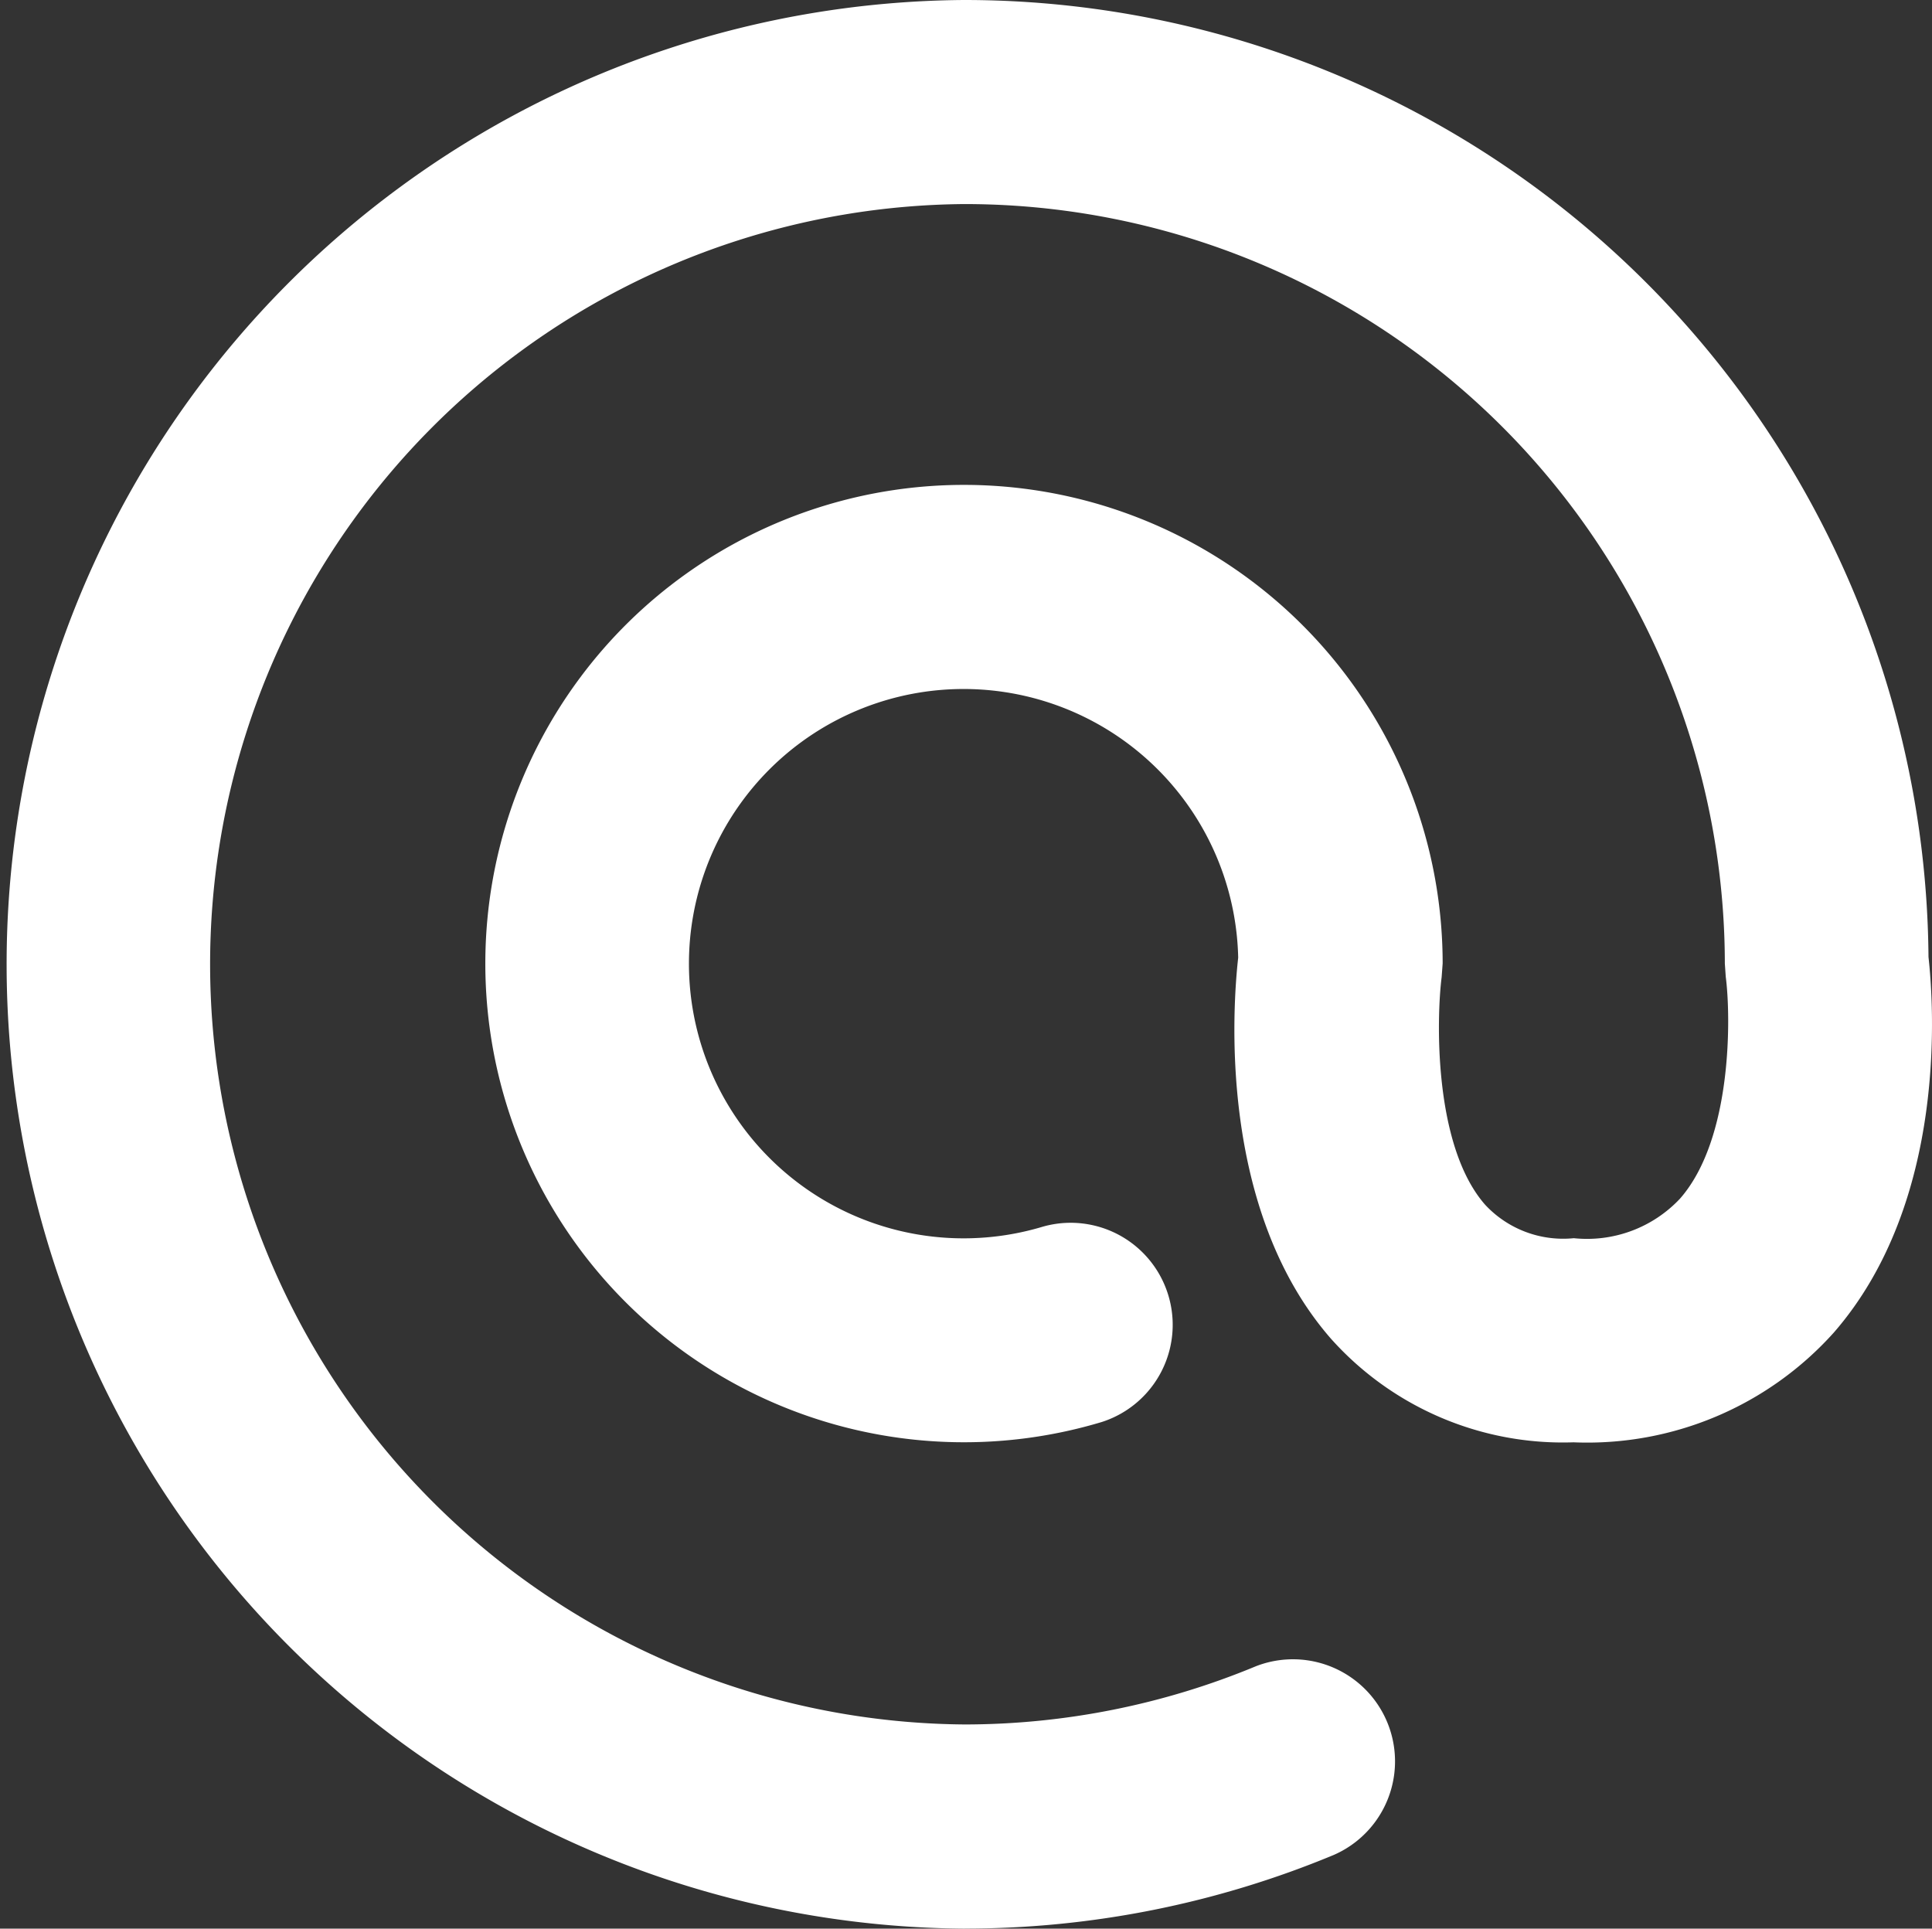
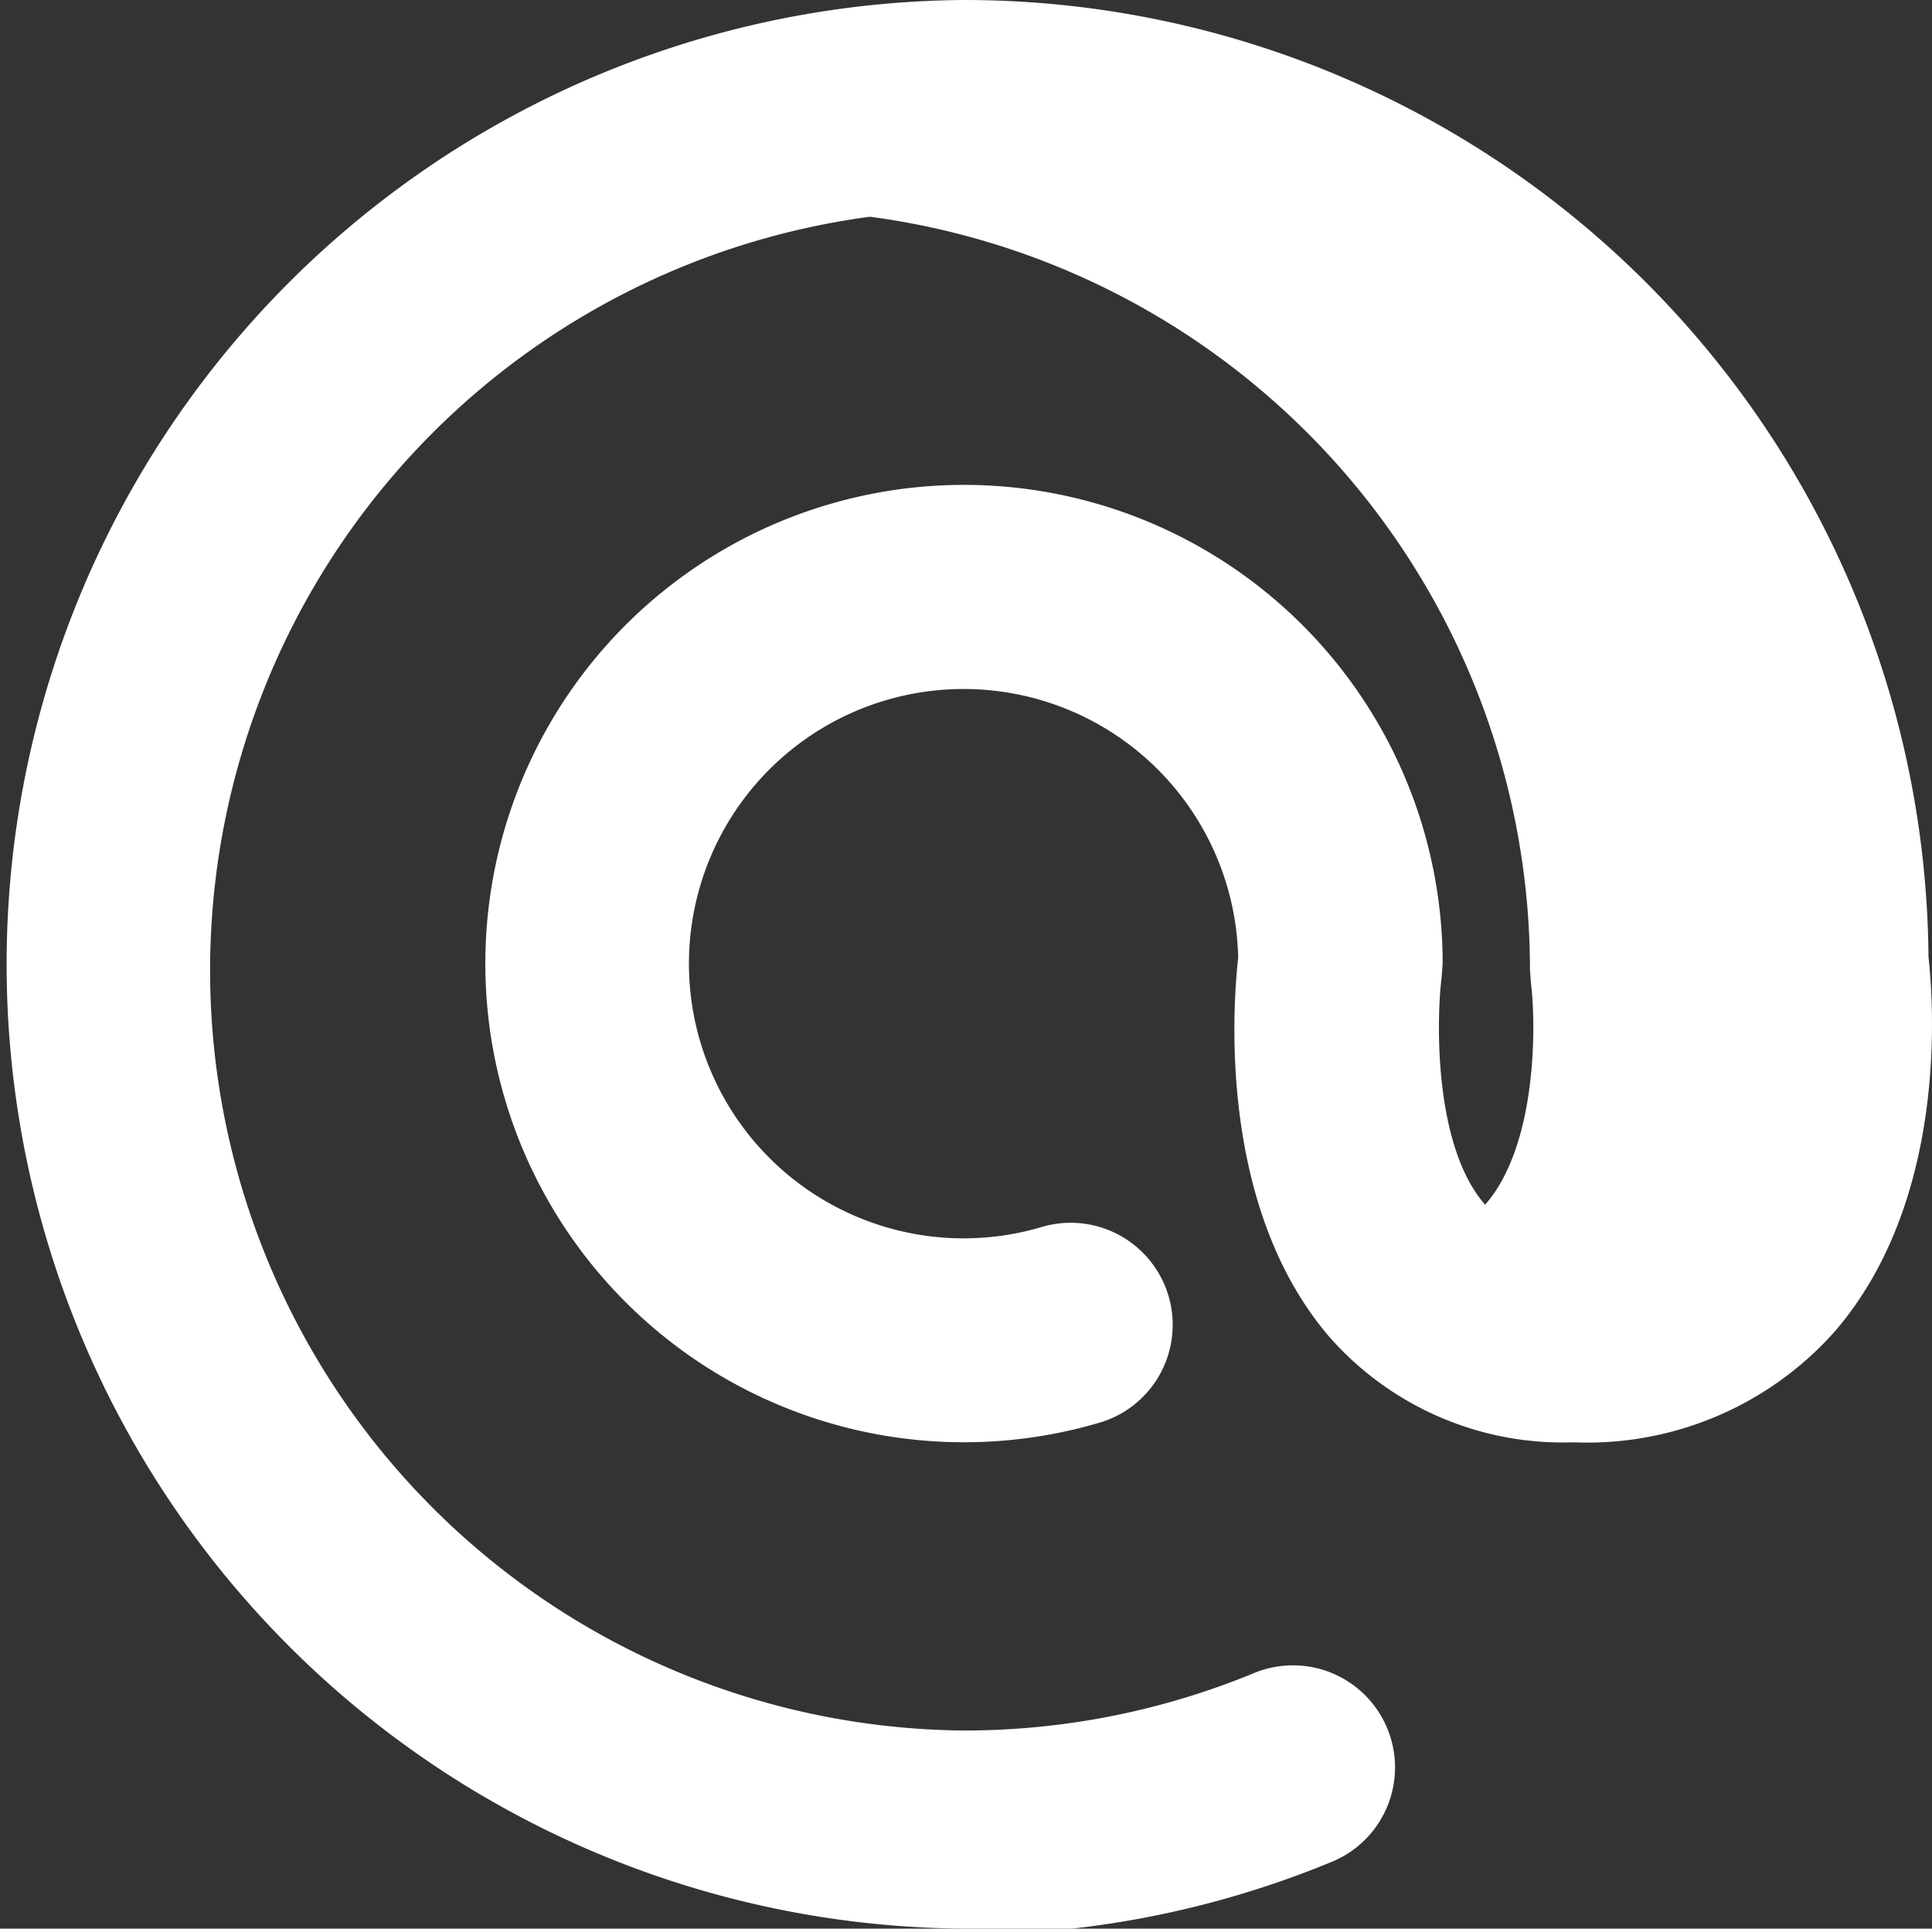
<svg xmlns="http://www.w3.org/2000/svg" id="icon_line" width="37.985" height="37.917" viewBox="0 0 37.985 37.917">
  <rect x="0" y="0" width="37.985" height="37.917" fill="#333333" stroke="none" />
-   <path id="パス_83" data-name="パス 83" d="M288.318,185.369a18.959,18.959,0,0,1-.024-37.917h.02a18.96,18.96,0,0,1,18.956,18.813c.1.9.391,4.8-1.862,7.386a6.511,6.511,0,0,1-5.117,2.157,6.115,6.115,0,0,1-4.771-2.039c-2.227-2.552-1.928-6.545-1.822-7.49a5.4,5.4,0,1,0-3.84,5.289,2.006,2.006,0,0,1,1.16,3.84,9.411,9.411,0,1,1,6.7-9.015l-.02.271c-.1.787-.167,3.309.855,4.473a2.094,2.094,0,0,0,1.744.658,2.507,2.507,0,0,0,2.087-.777c1.039-1.182,1-3.606.9-4.362l-.018-.261a14.945,14.945,0,0,0-14.942-14.931H288.3a14.946,14.946,0,0,0,.018,29.891h.012a14.943,14.943,0,0,0,5.715-1.144,2.007,2.007,0,0,1,1.535,3.708,18.881,18.881,0,0,1-7.244,1.449Z" transform="translate(-269.354 -147.452)" fill="#fff" />
+   <path id="パス_83" data-name="パス 83" d="M288.318,185.369a18.959,18.959,0,0,1-.024-37.917h.02a18.96,18.96,0,0,1,18.956,18.813c.1.9.391,4.8-1.862,7.386a6.511,6.511,0,0,1-5.117,2.157,6.115,6.115,0,0,1-4.771-2.039c-2.227-2.552-1.928-6.545-1.822-7.49a5.4,5.4,0,1,0-3.84,5.289,2.006,2.006,0,0,1,1.16,3.84,9.411,9.411,0,1,1,6.7-9.015l-.02.271c-.1.787-.167,3.309.855,4.473c1.039-1.182,1-3.606.9-4.362l-.018-.261a14.945,14.945,0,0,0-14.942-14.931H288.3a14.946,14.946,0,0,0,.018,29.891h.012a14.943,14.943,0,0,0,5.715-1.144,2.007,2.007,0,0,1,1.535,3.708,18.881,18.881,0,0,1-7.244,1.449Z" transform="translate(-269.354 -147.452)" fill="#fff" />
</svg>